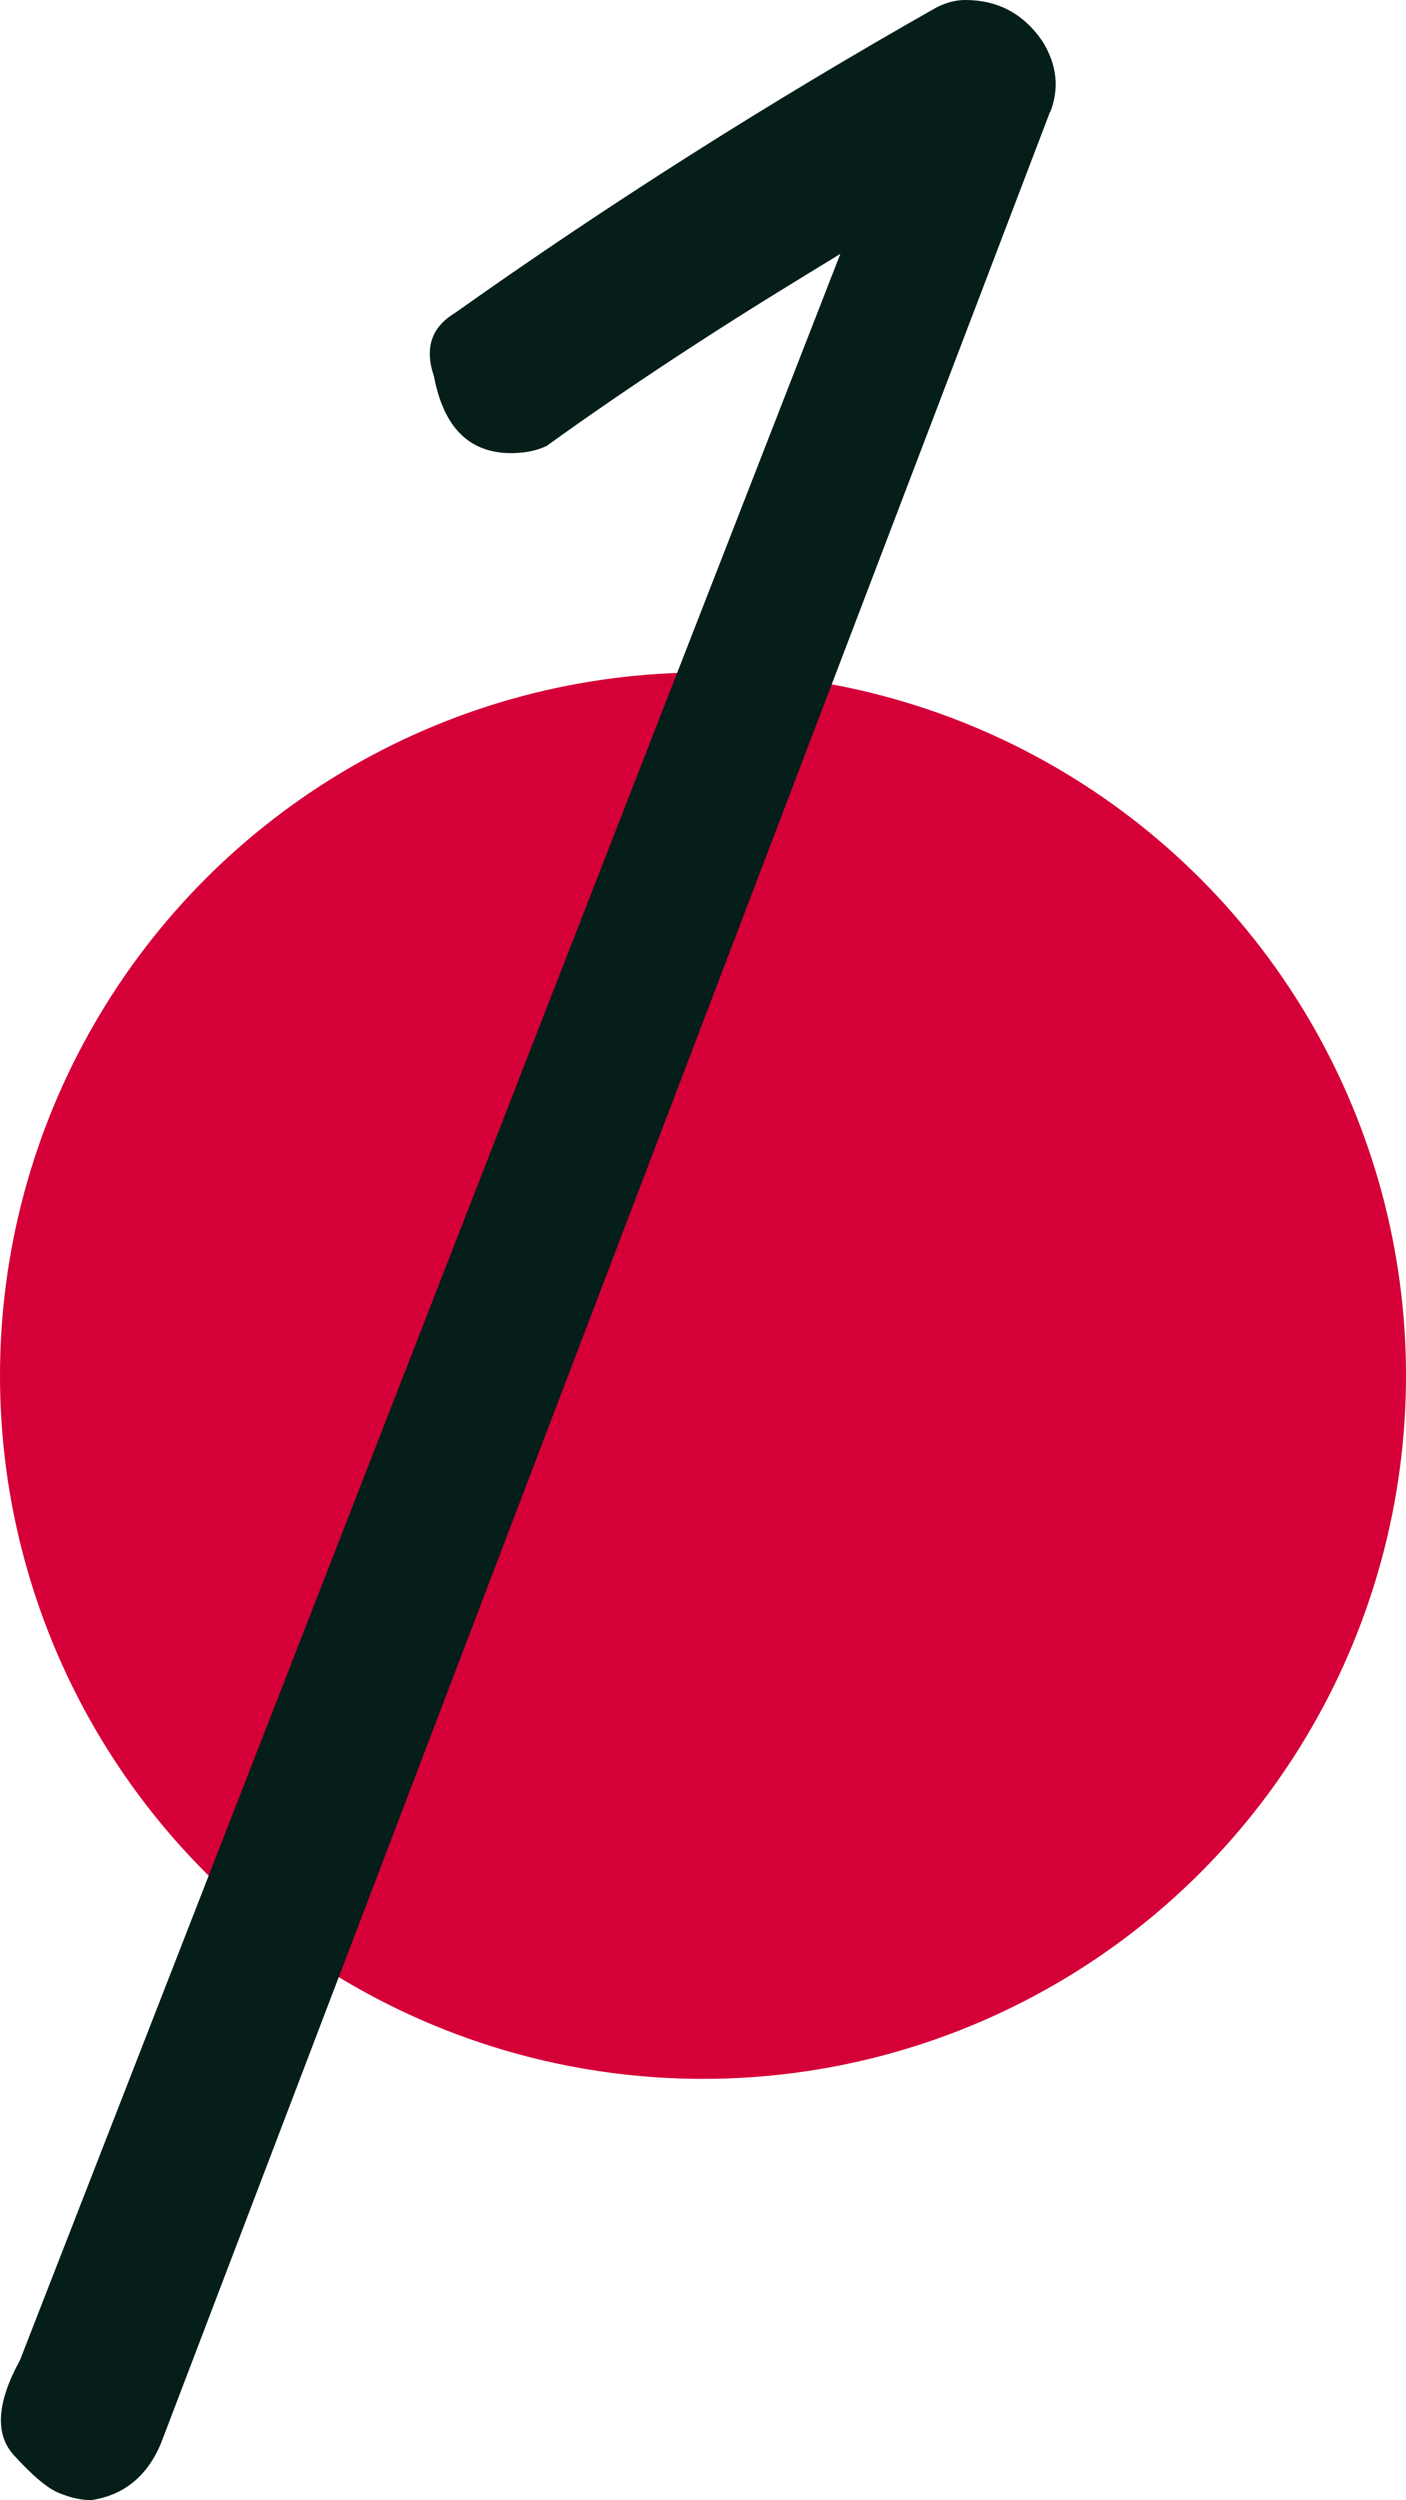
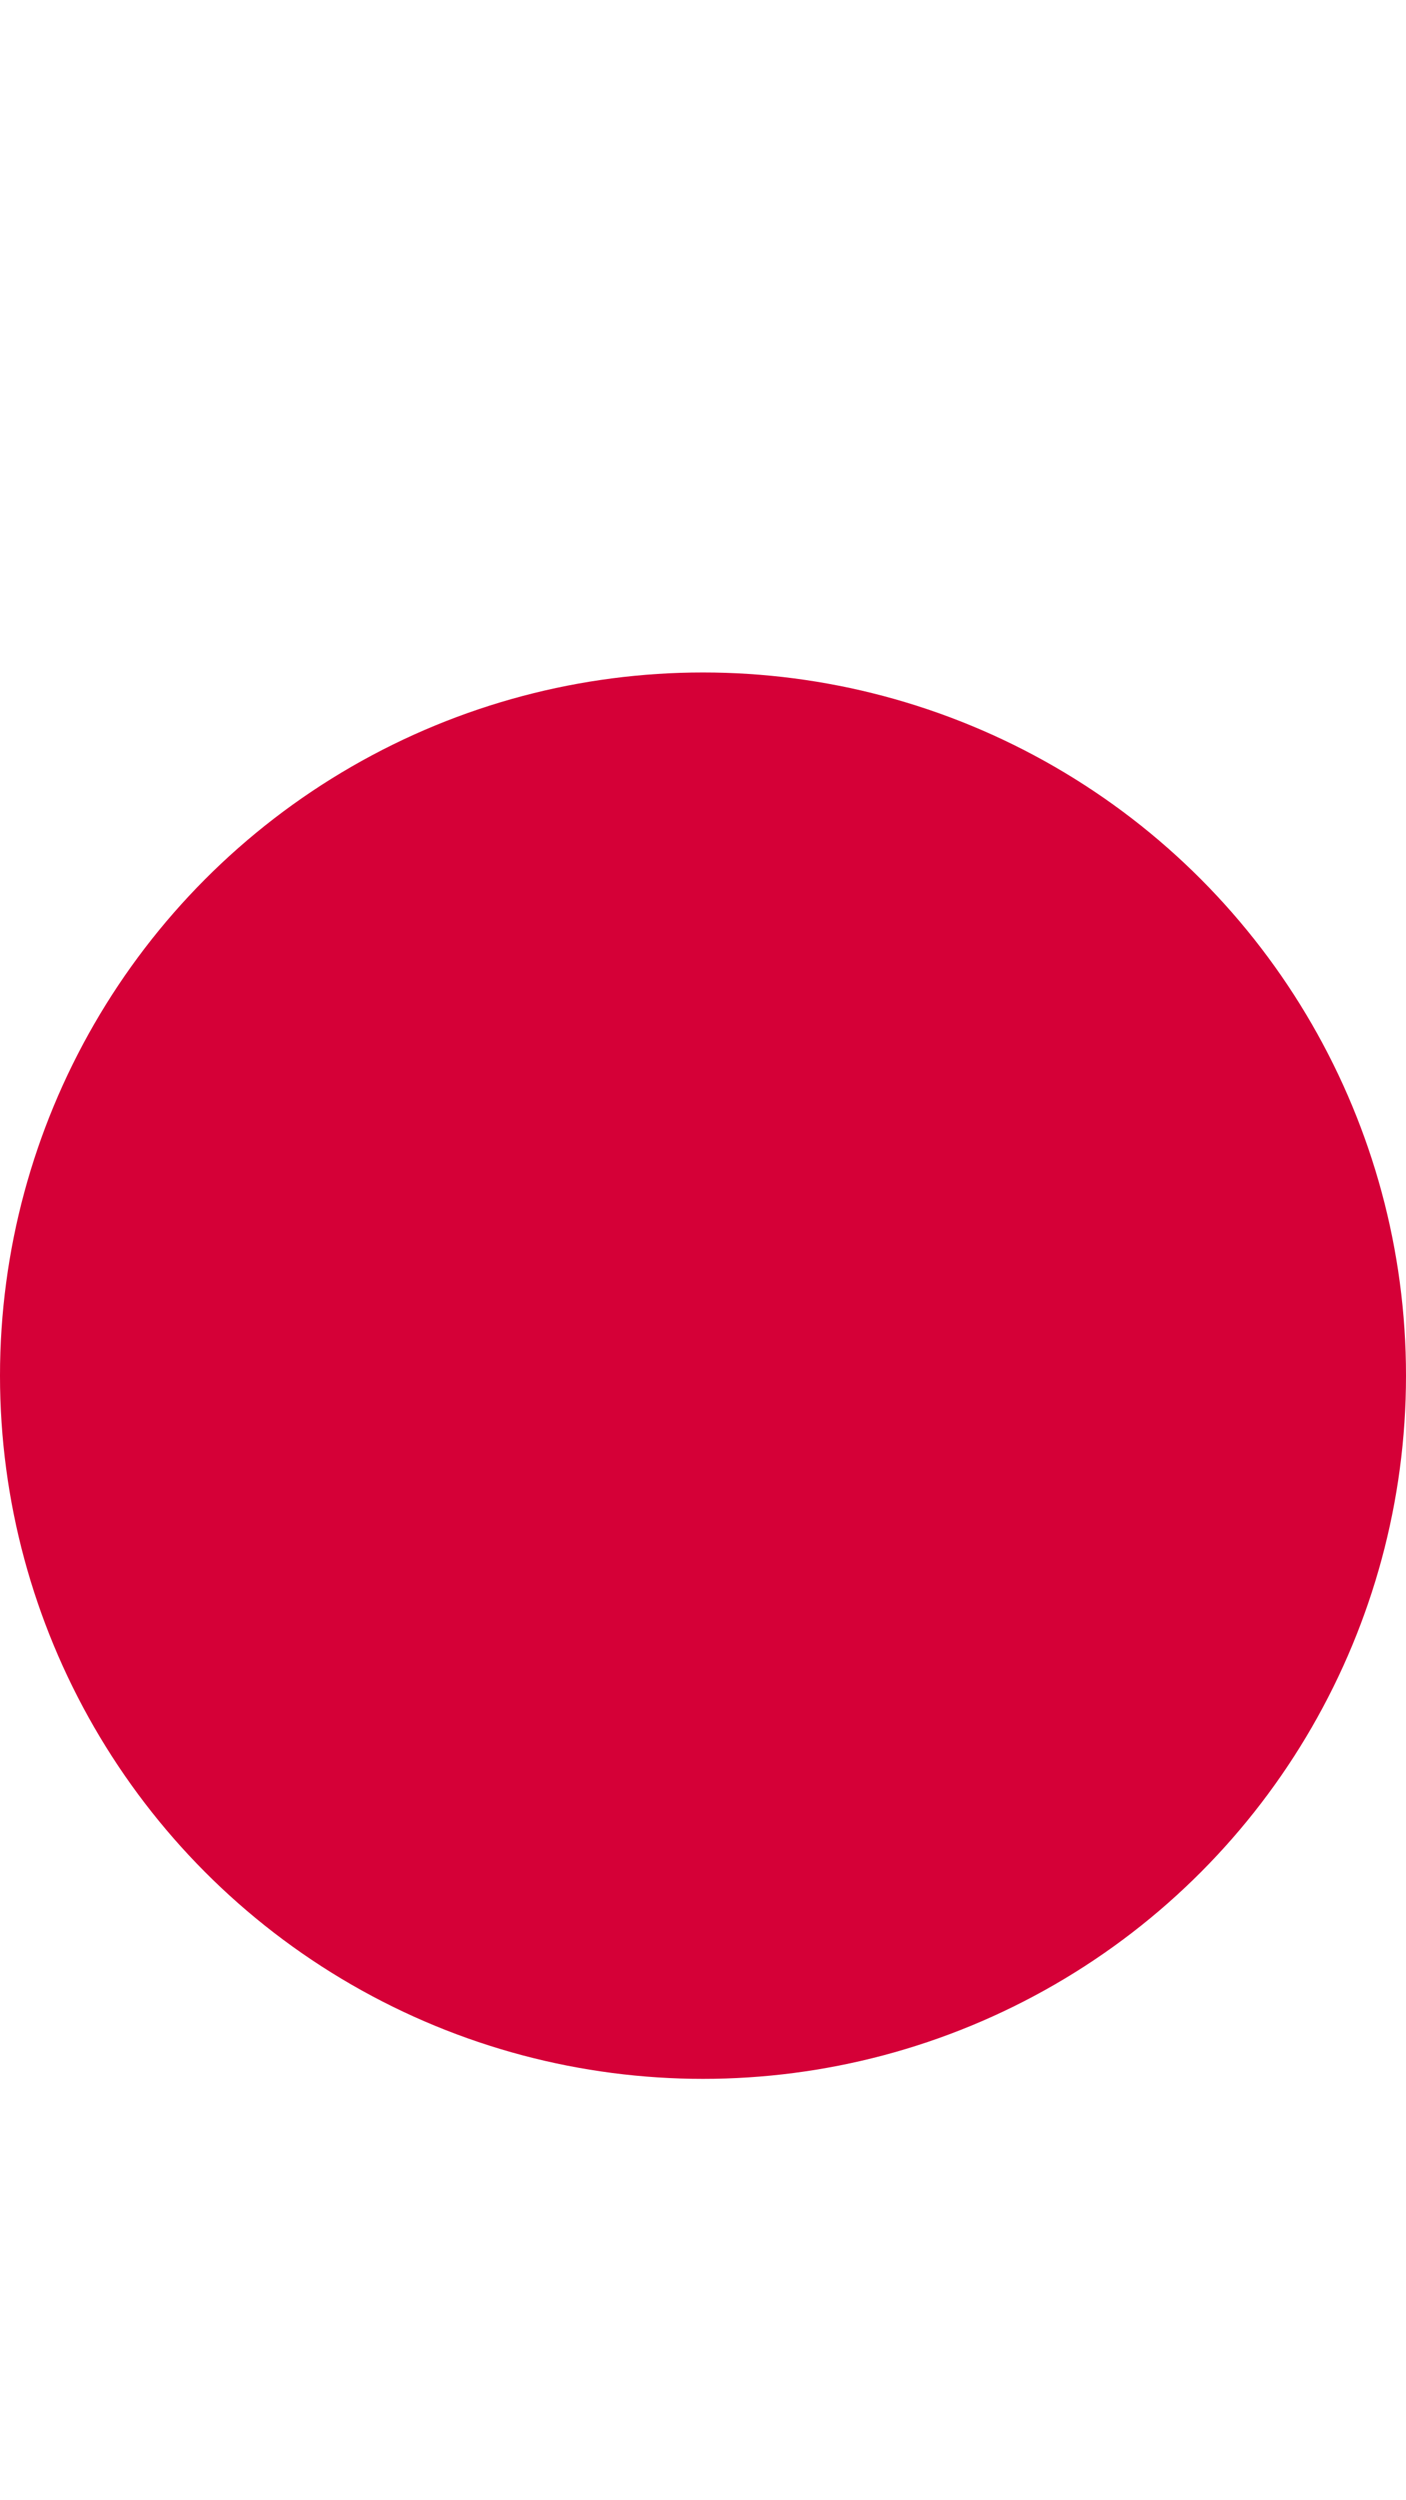
<svg xmlns="http://www.w3.org/2000/svg" id="Capa_1" data-name="Capa 1" viewBox="0 0 59.06 104.99">
  <defs>
    <style>
      .cls-1 {
        fill: #d50037;
      }

      .cls-2 {
        fill: #051e19;
      }
    </style>
  </defs>
  <circle class="cls-1" cx="29.53" cy="57.77" r="29.53" />
-   <path class="cls-2" d="M44.11,4.69L6.76,102.61c-.58,1.38-1.56,2.18-2.93,2.38-.39,0-.84-.09-1.33-.29-.49-.19-1.13-.73-1.93-1.61-.79-.88-.7-2.21,.27-3.98L35.3,10.66l-1.47,.9c-3.92,2.39-7.54,4.77-10.86,7.16-.4,.2-.88,.3-1.47,.31-1.77,.01-2.86-1.06-3.27-3.22-.4-1.18-.12-2.06,.87-2.66C25.56,8.57,32.31,4.29,39.36,.3,39.75,.11,40.14,0,40.54,0c1.37,0,2.46,.57,3.26,1.75,.6,.98,.7,1.96,.32,2.95Z" />
</svg>